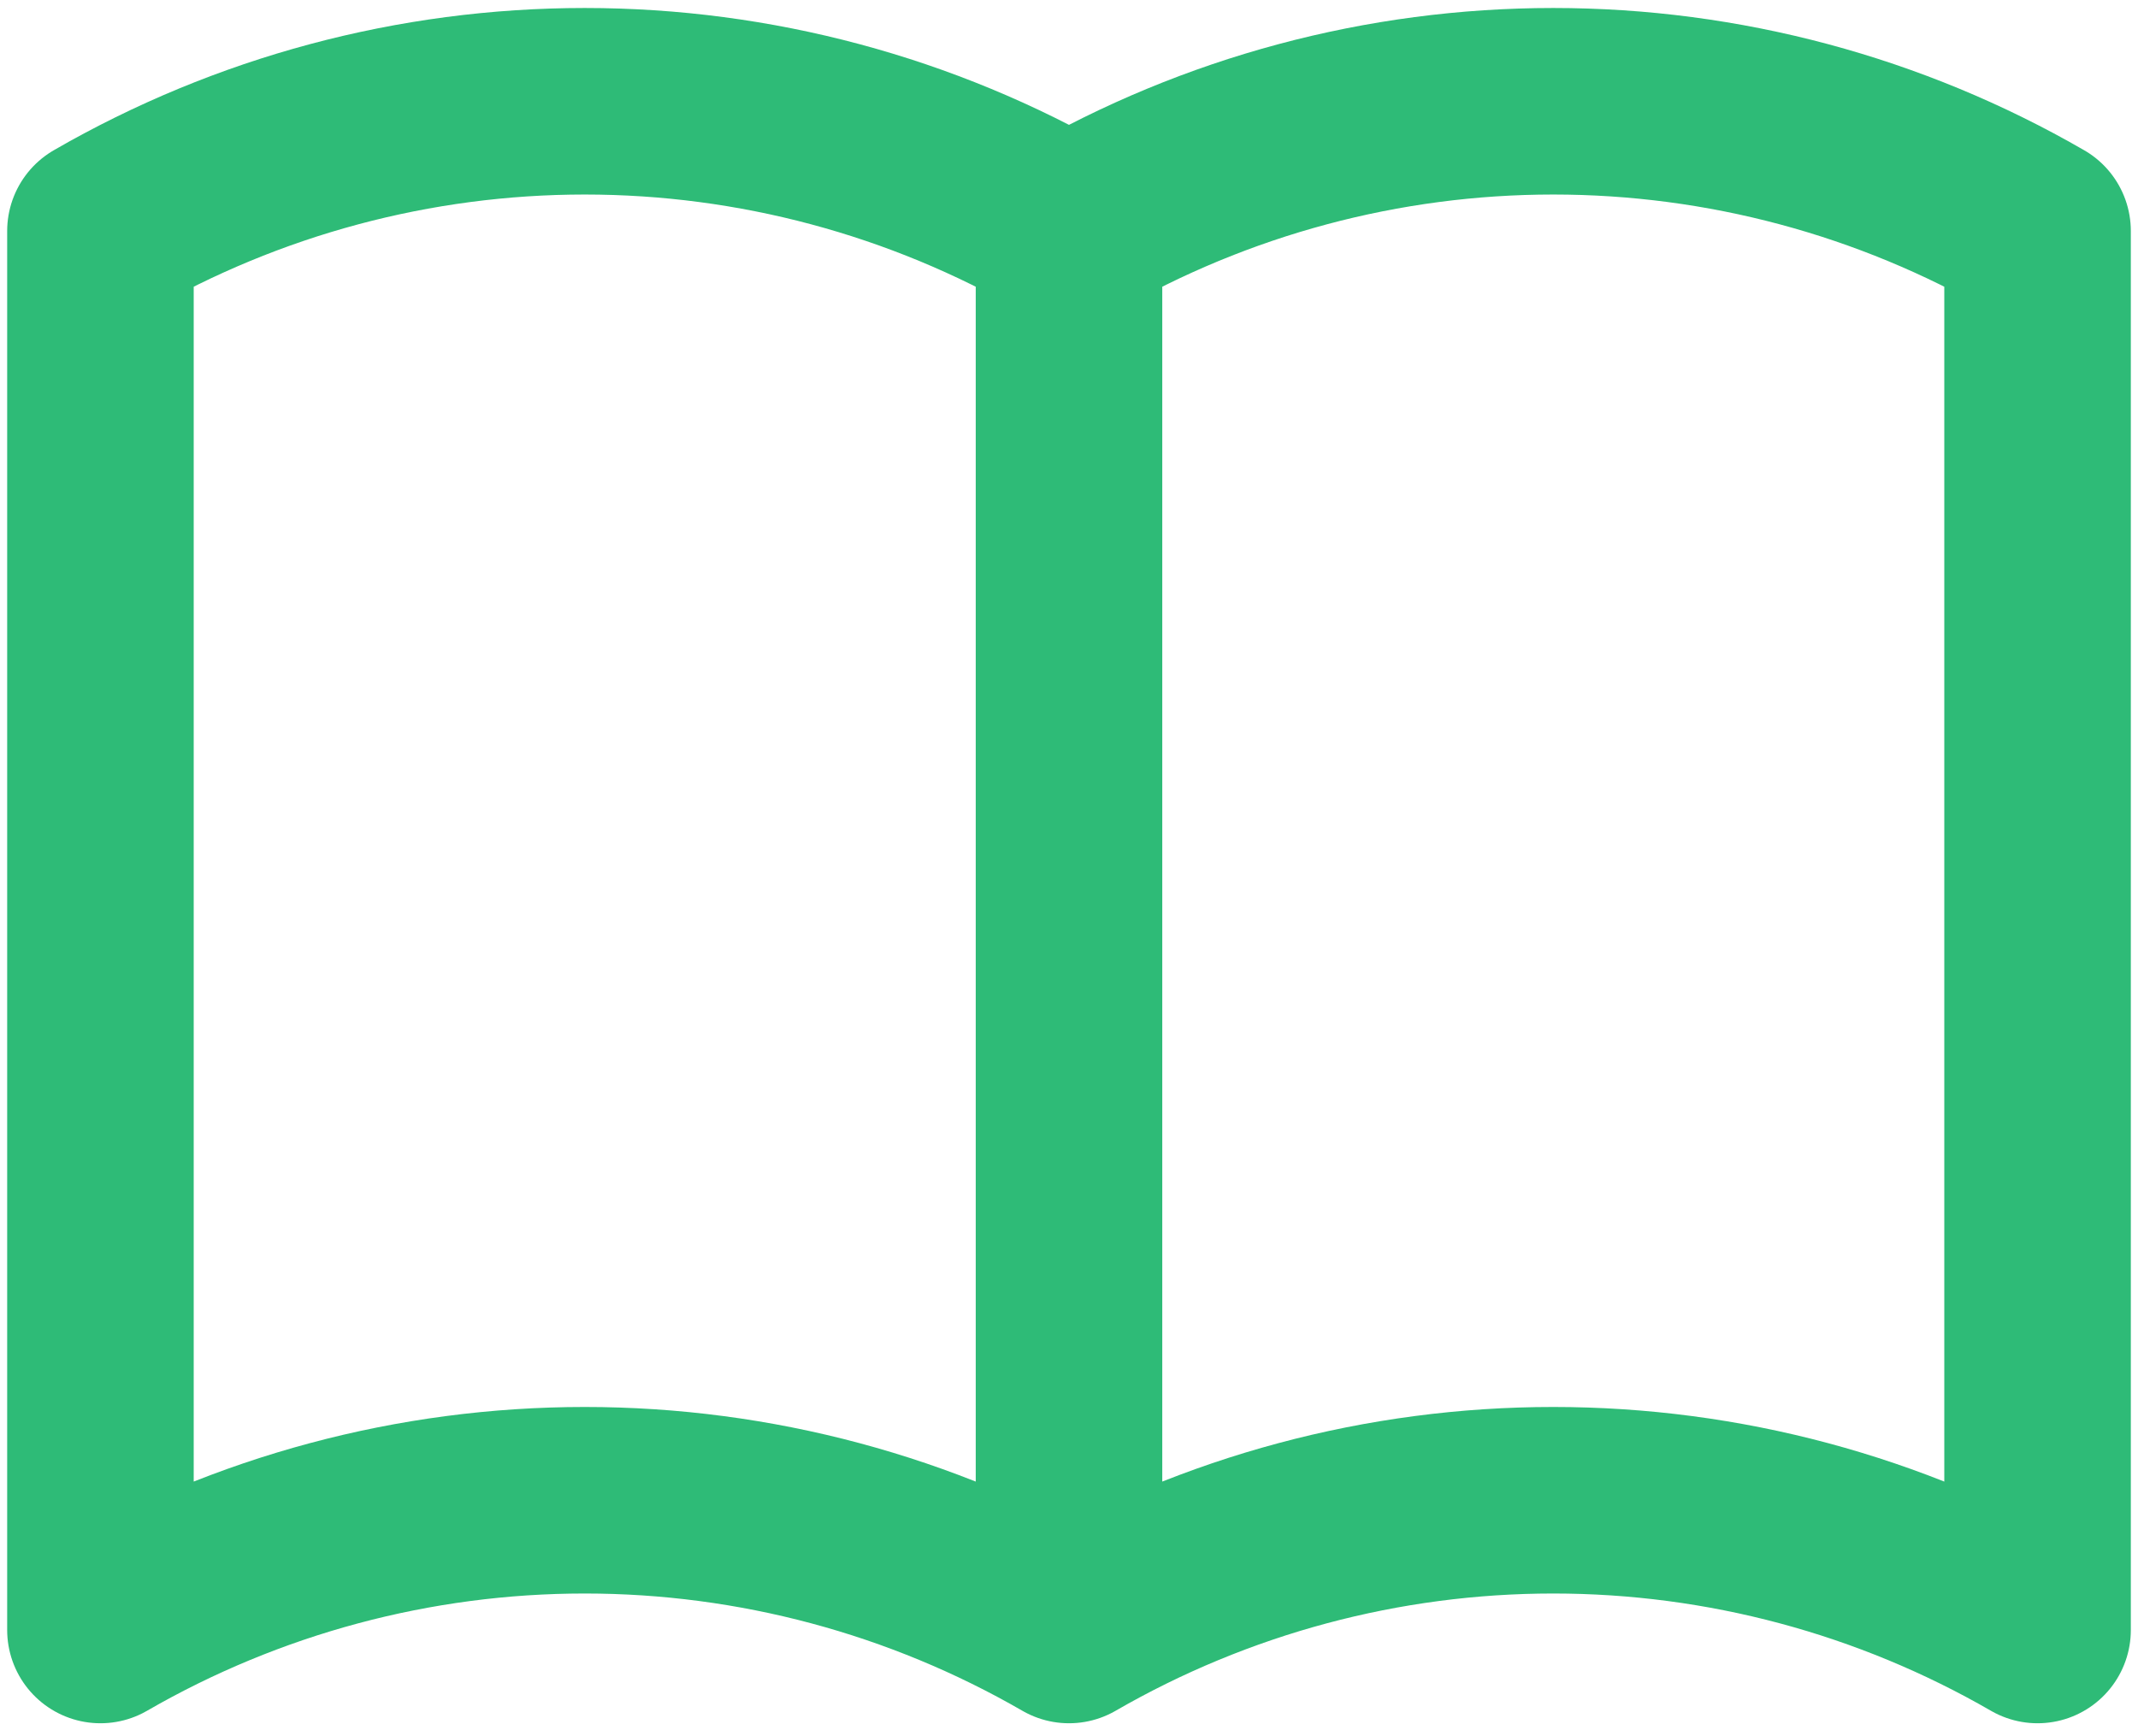
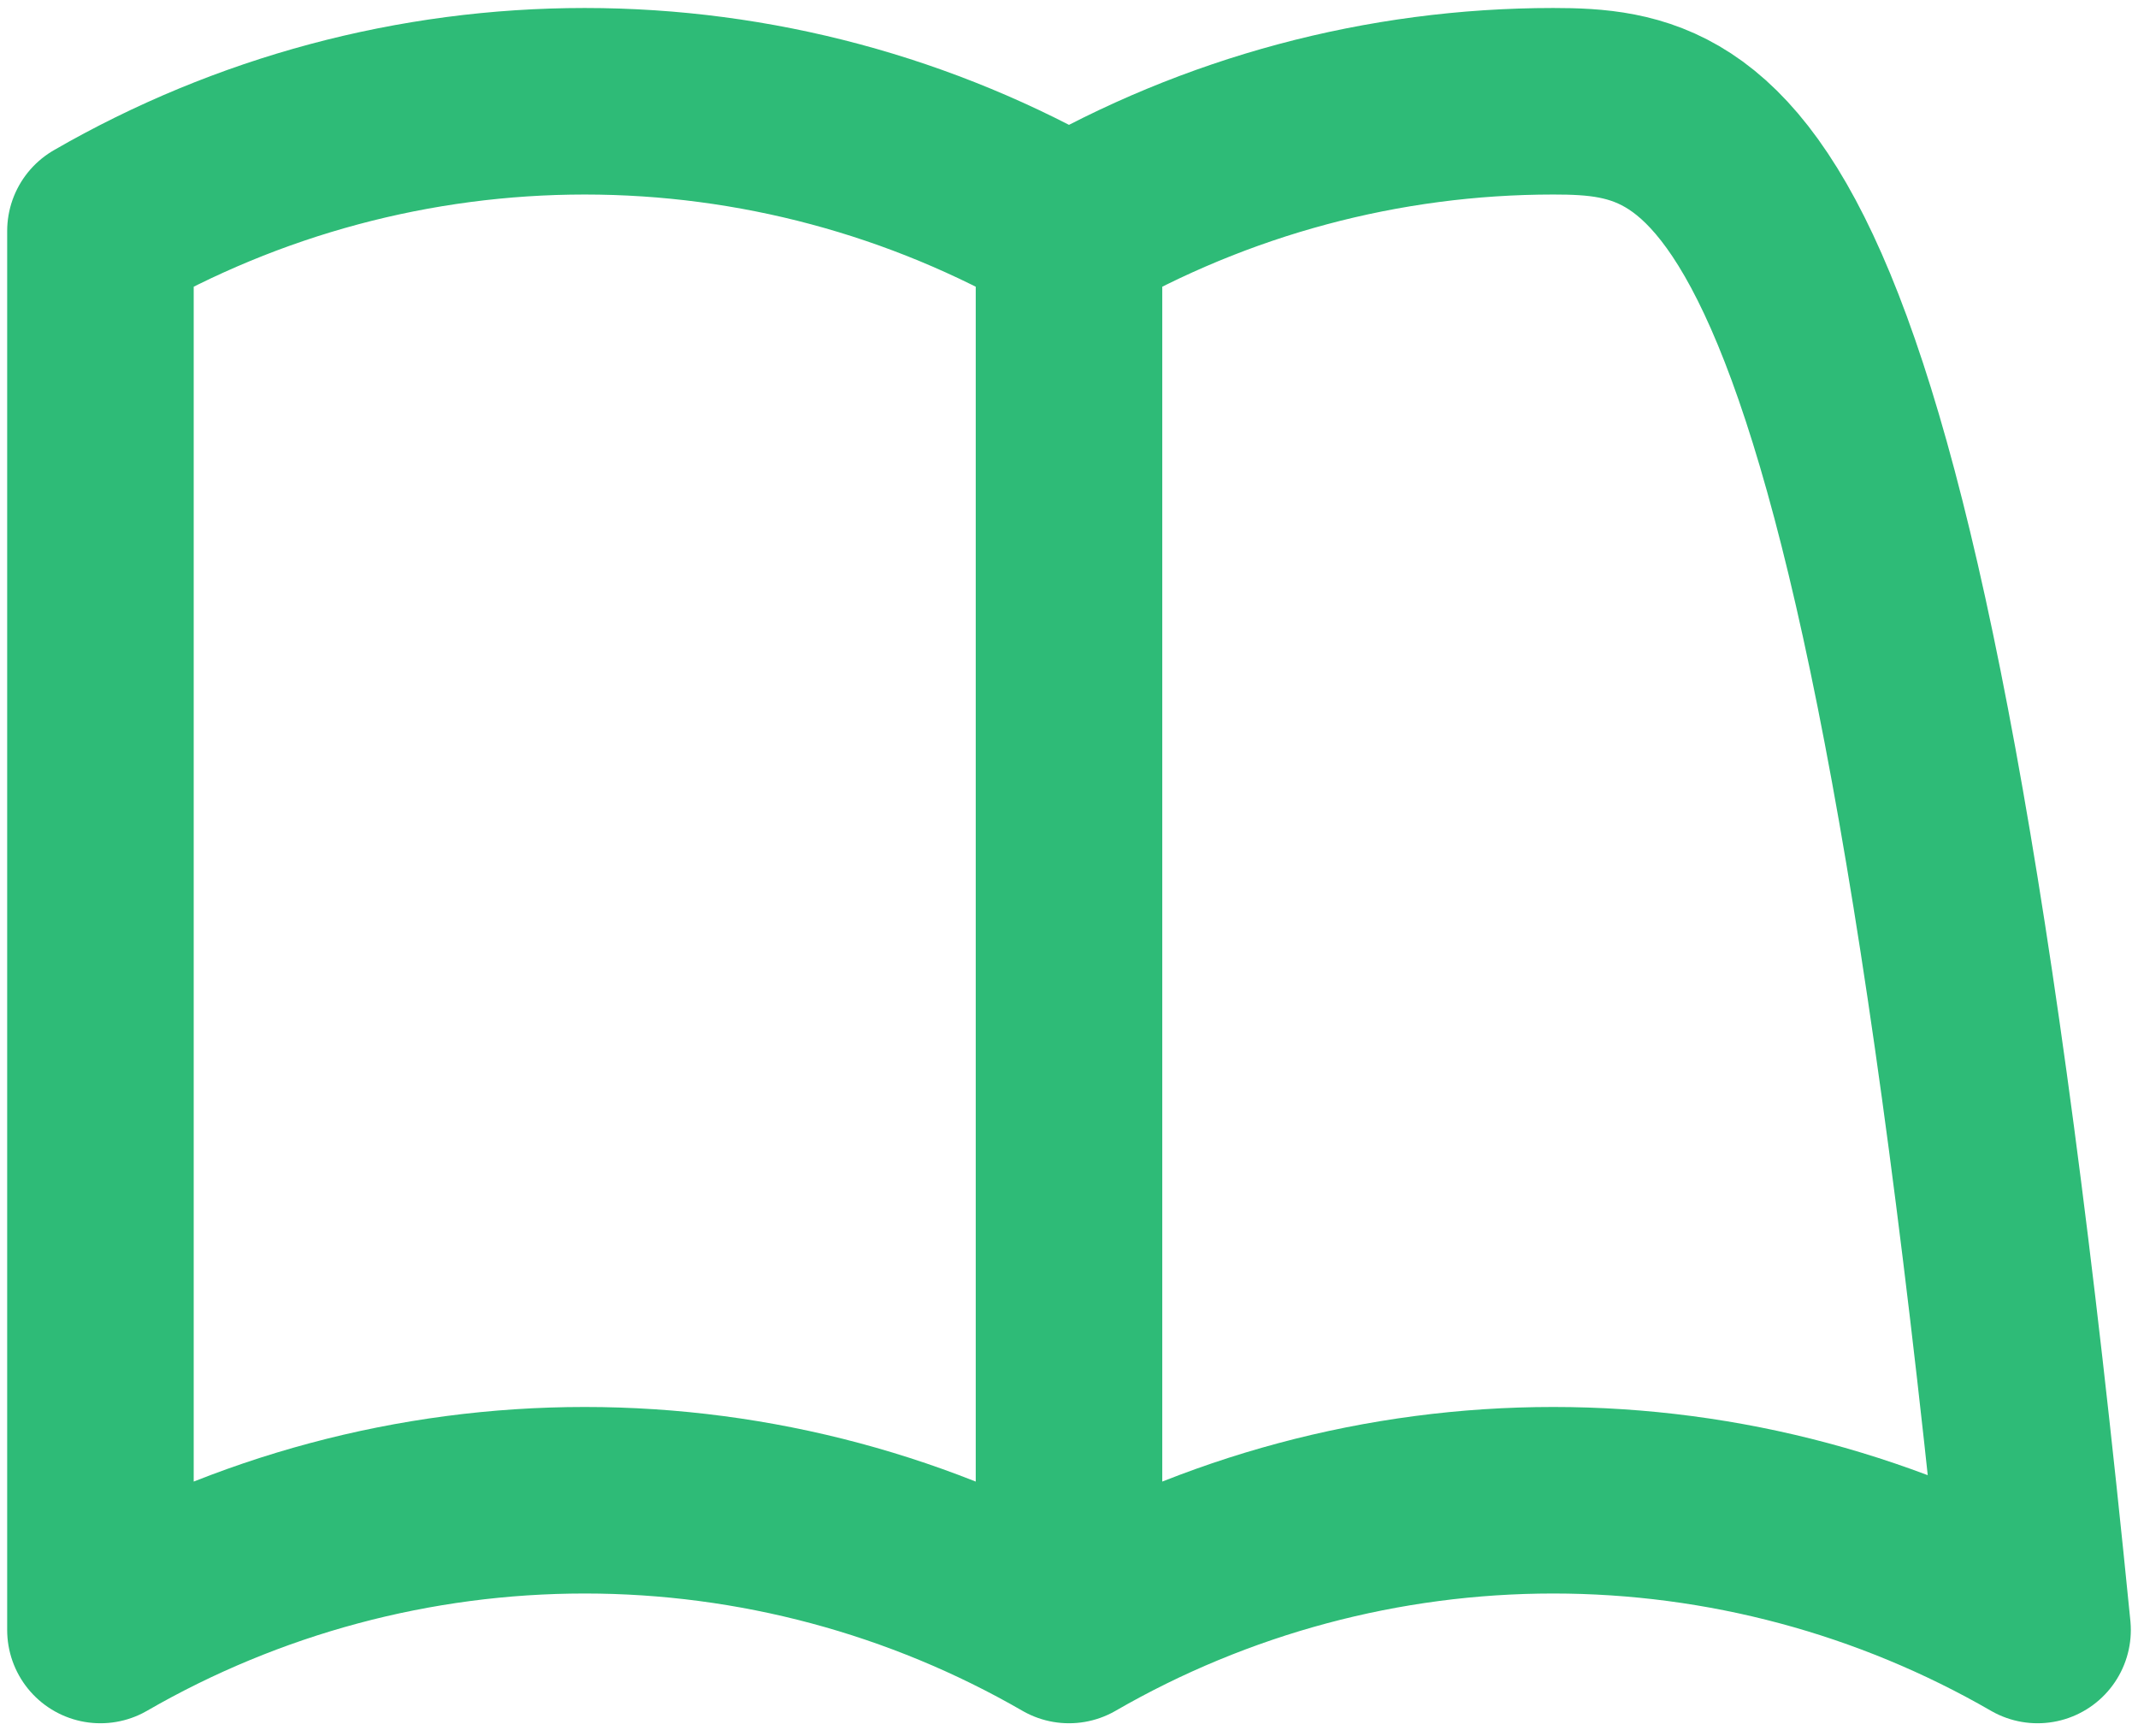
<svg xmlns="http://www.w3.org/2000/svg" width="149" height="121" viewBox="0 0 149 121" fill="none">
-   <path d="M74.5 113.6C64.239 107.676 52.599 104.557 40.75 104.557C28.901 104.557 17.261 107.676 7 113.6V16.1C17.261 10.176 28.901 7.057 40.75 7.057C52.599 7.057 64.239 10.176 74.5 16.1M74.5 113.6C84.761 107.676 96.401 104.557 108.25 104.557C120.099 104.557 131.739 107.676 142 113.6V16.1C131.739 10.176 120.099 7.057 108.25 7.057C96.401 7.057 84.761 10.176 74.5 16.1M74.5 113.6V16.1" stroke="#2EBB77" stroke-width="13" stroke-linecap="round" stroke-linejoin="round" />
+   <path d="M74.5 113.6C64.239 107.676 52.599 104.557 40.75 104.557C28.901 104.557 17.261 107.676 7 113.6V16.1C17.261 10.176 28.901 7.057 40.75 7.057C52.599 7.057 64.239 10.176 74.5 16.1M74.5 113.6C84.761 107.676 96.401 104.557 108.25 104.557C120.099 104.557 131.739 107.676 142 113.6C131.739 10.176 120.099 7.057 108.25 7.057C96.401 7.057 84.761 10.176 74.5 16.1M74.5 113.6V16.1" stroke="#2EBB77" stroke-width="13" stroke-linecap="round" stroke-linejoin="round" />
</svg>